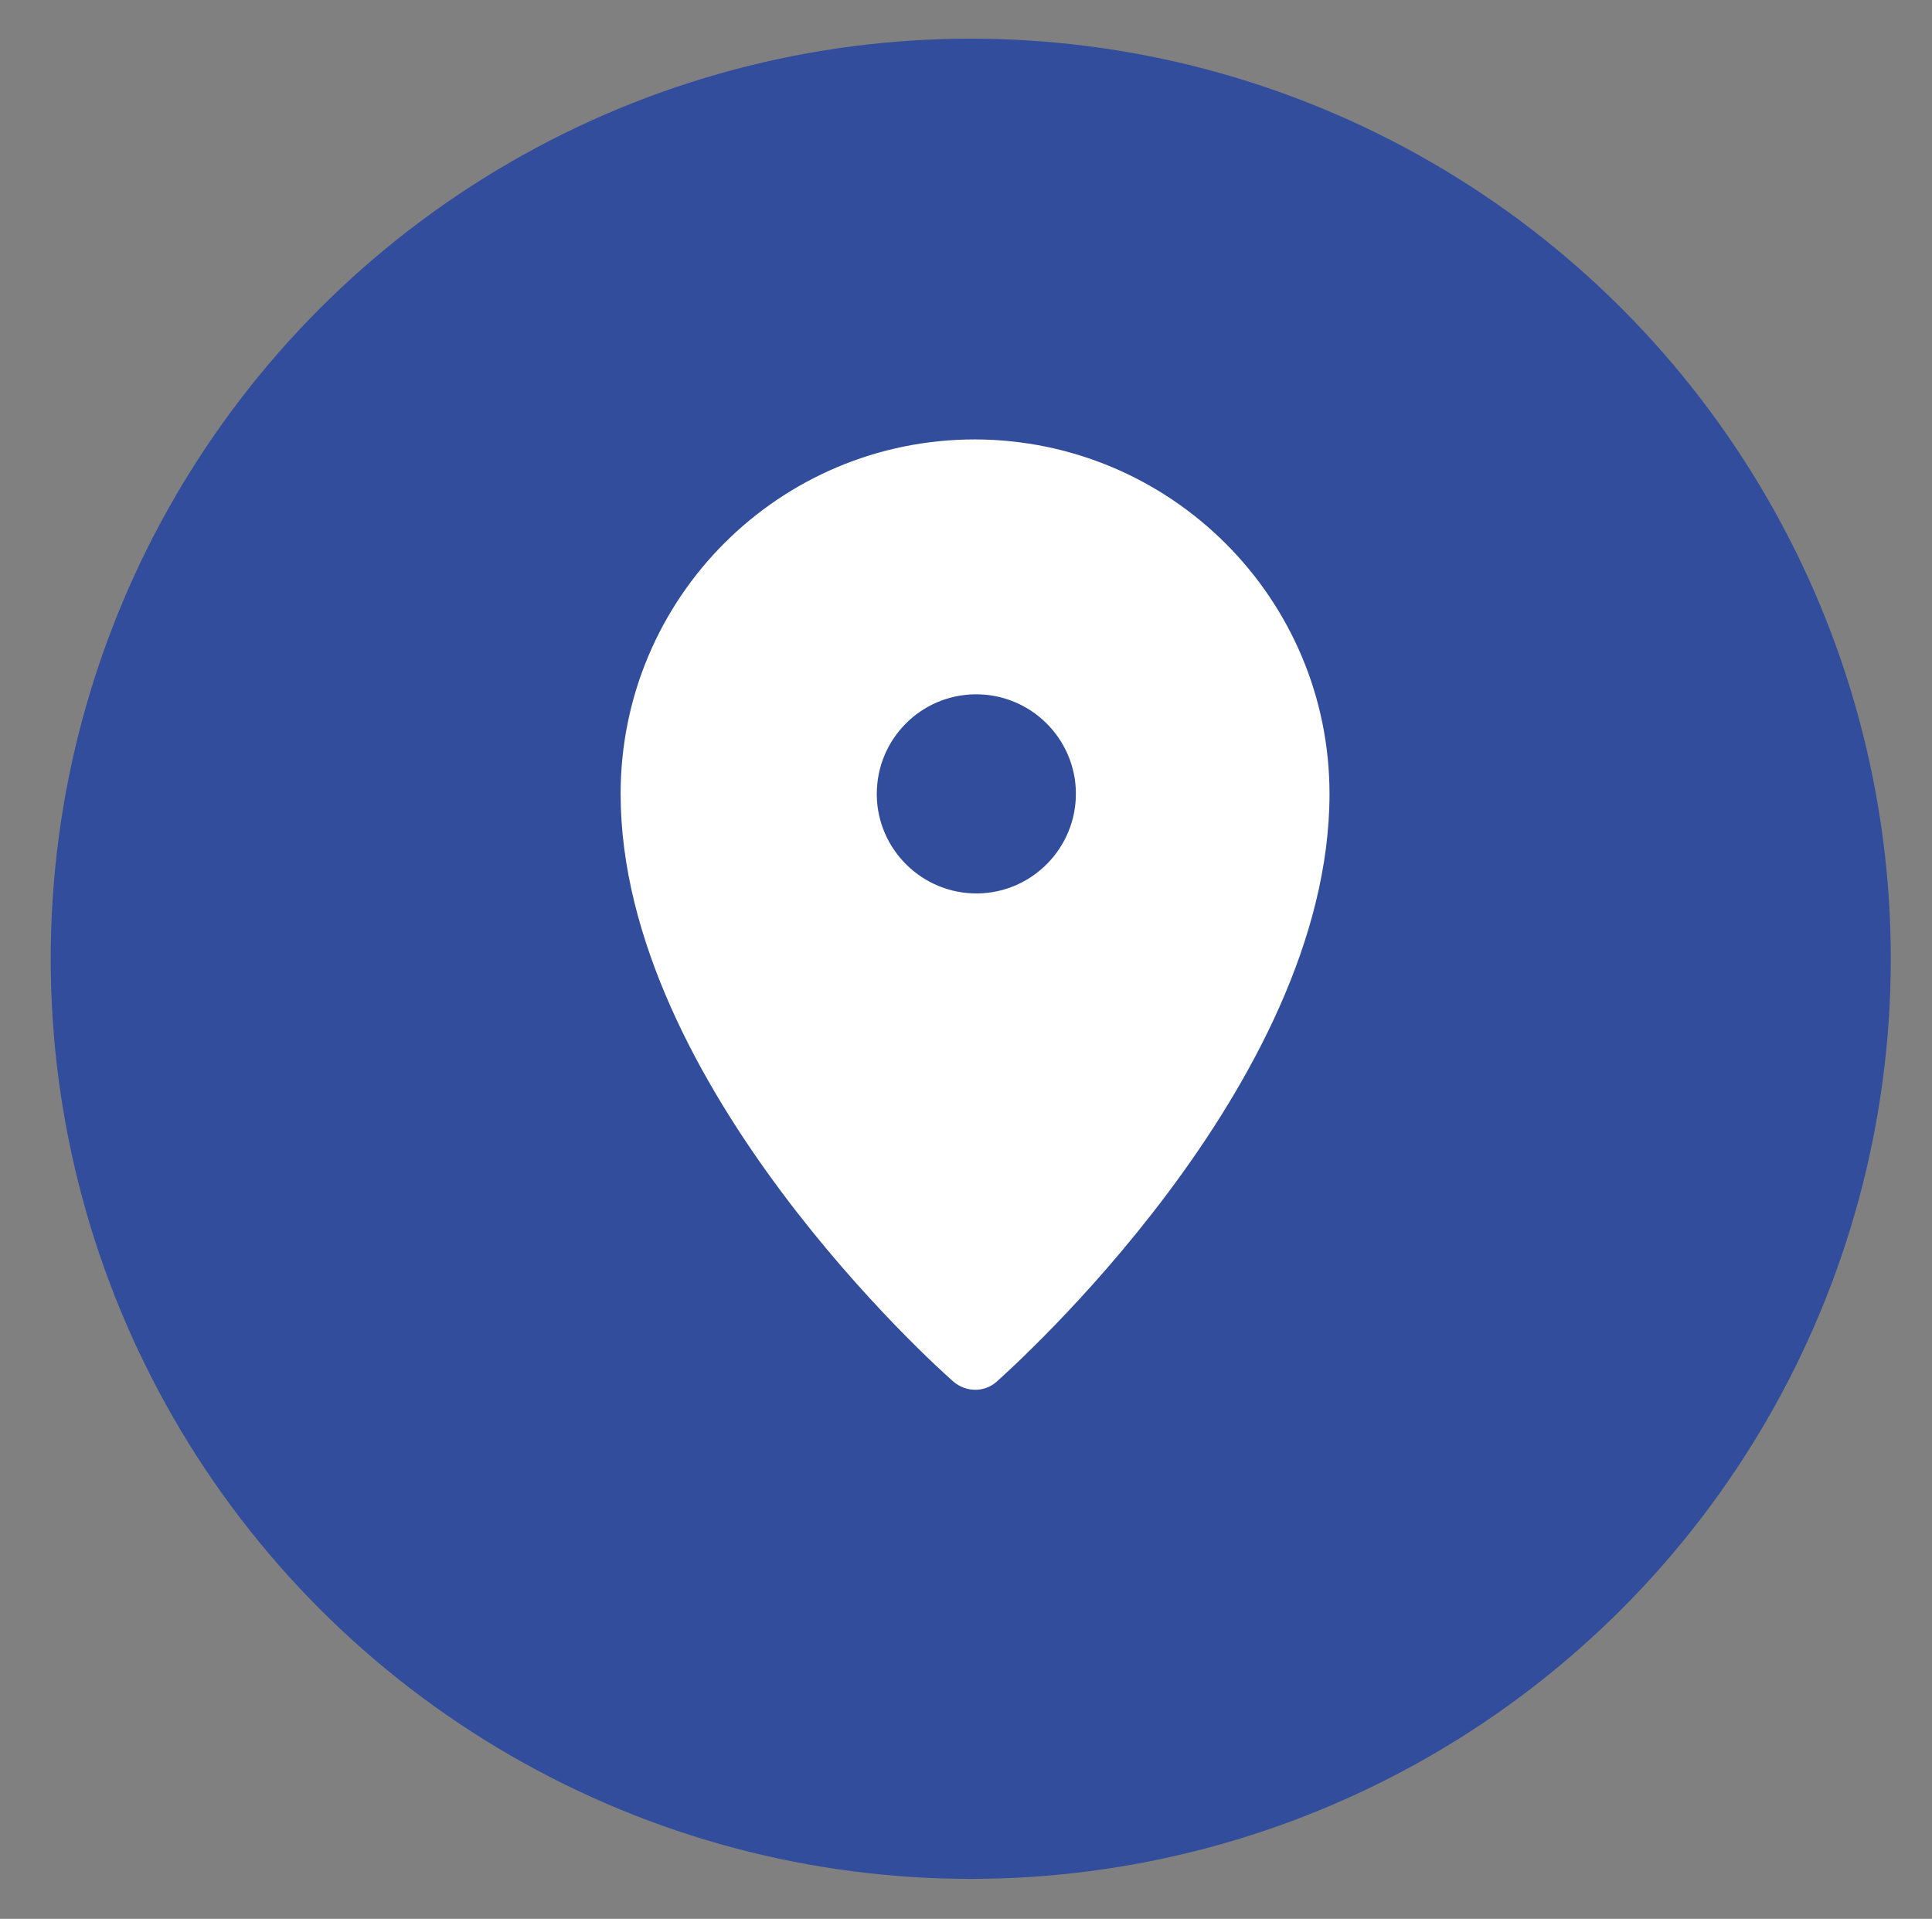
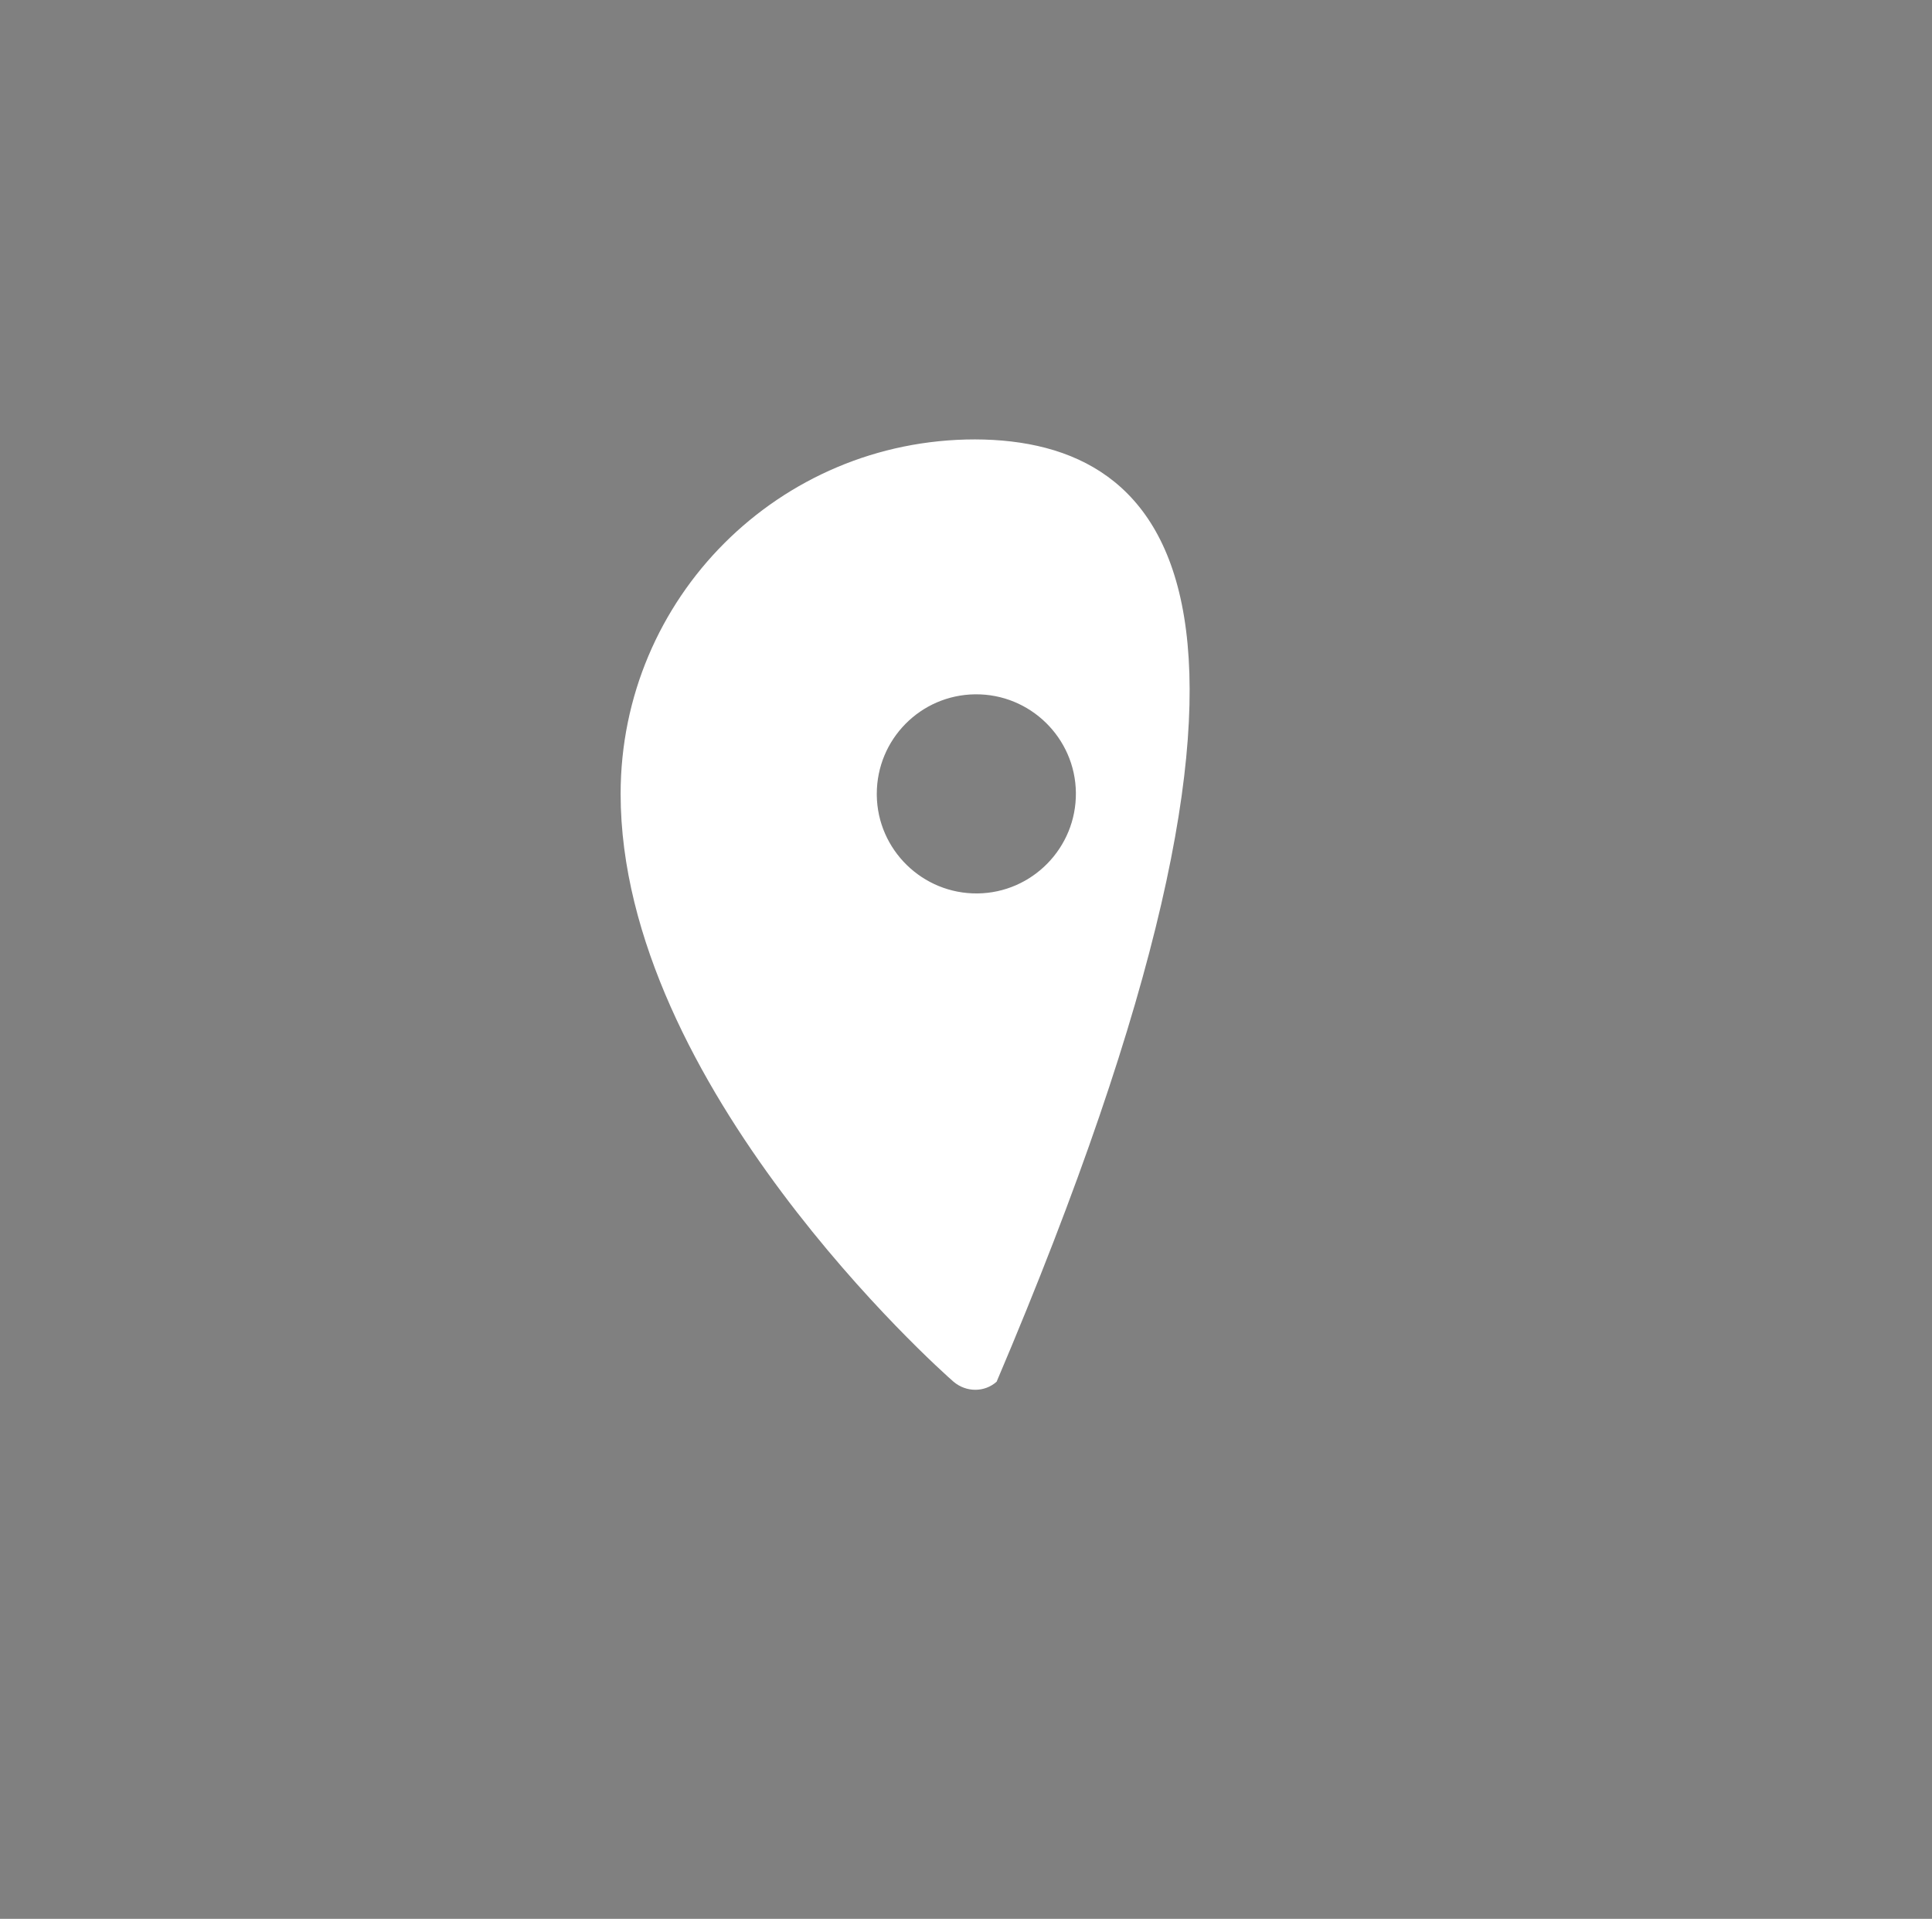
<svg xmlns="http://www.w3.org/2000/svg" id="Layer_1" x="0px" y="0px" viewBox="0 0 304.7 302.6" style="enable-background:new 0 0 304.7 302.6;" xml:space="preserve">
  <rect x="0" y="0" width="304.7" height="302.6" fill="#808080" stroke="none" />
  <style type="text/css">	.st0{fill:#FFFFFF;}	.st1{fill:#314D9B;}	.st2{fill:#BCBEC0;}	.st3{fill:#F1F2F2;}	.st4{fill:#6CBFD3;}	.st5{fill:#00456B;}	.st6{fill:#D54E30;}	.st7{fill:#19A580;}	.st8{fill:#DE9A01;}	.st9{clip-path:url(#SVGID_00000058587926999292722220000005099183318779268006_);}	.st10{fill:#FB4D42;}	.st11{clip-path:url(#SVGID_00000083090262124834569400000013861314750856990625_);}	.st12{fill:#FFFFFF;stroke:#FFFFFF;}	.st13{fill:none;stroke:#FFFFFF;}	.st14{fill:#314D9B;stroke:#314D9B;}	.st15{fill:#D6DEE6;}	.st16{fill:#3CA88F;}	.st17{clip-path:url(#SVGID_00000026852698570781218770000017490581063708613794_);}	.st18{clip-path:url(#SVGID_00000170965893998216500720000014409095265084302239_);}	.st19{clip-path:url(#SVGID_00000079447996971954471940000002881114477896257724_);}	.st20{fill:#8DA8BA;}	.st21{fill:#3558A3;}	.st22{fill:#3DB49F;}	.st23{fill:none;stroke:#3558A3;stroke-width:3;stroke-linecap:round;}	.st24{fill:#00ACC6;}	.st25{fill:#78A5F6;}	.st26{fill:#2E6AD6;}	.st27{fill:#2F3735;}	.st28{fill:#7A6D94;}	.st29{fill:#E3E3E3;}	.st30{clip-path:url(#SVGID_00000115474897079846585700000007325906551127272890_);}	.st31{fill:none;stroke:#FFFFFF;stroke-width:5;stroke-miterlimit:10;}	.st32{clip-path:url(#SVGID_00000105411479415063787190000006045933764842528443_);}	.st33{clip-path:url(#SVGID_00000018235250699583559950000002392811479695361208_);}	.st34{clip-path:url(#SVGID_00000071530050663971998550000012218033030456627134_);}</style>
-   <circle id="Ellipse_2082" class="st1" cx="153.1" cy="151.2" r="145.1" />
  <g id="Groupe_15201" transform="translate(673.68 5336.795)">
-     <path id="Tracé_17479" class="st0" d="M-519.9-5267.5c-30.9,0-55.9,25-55.9,55.9c0,45.9,50.3,90.8,52.5,92.7c2,1.7,4.9,1.7,6.8,0   c2.1-1.9,52.5-46.7,52.5-92.7C-464-5242.4-489-5267.4-519.9-5267.5z M-519.9-5227.3c8.7-0.1,15.8,6.9,15.9,15.5   c0.1,8.7-6.9,15.8-15.5,15.9c-8.7,0.1-15.8-6.9-15.9-15.5c0,0,0,0,0,0v-0.2C-535.4-5220.2-528.5-5227.2-519.9-5227.3z" />
+     <path id="Tracé_17479" class="st0" d="M-519.9-5267.5c-30.9,0-55.9,25-55.9,55.9c0,45.9,50.3,90.8,52.5,92.7c2,1.7,4.9,1.7,6.8,0   C-464-5242.4-489-5267.4-519.9-5267.5z M-519.9-5227.3c8.7-0.1,15.8,6.9,15.9,15.5   c0.1,8.7-6.9,15.8-15.5,15.9c-8.7,0.1-15.8-6.9-15.9-15.5c0,0,0,0,0,0v-0.2C-535.4-5220.2-528.5-5227.2-519.9-5227.3z" />
  </g>
</svg>